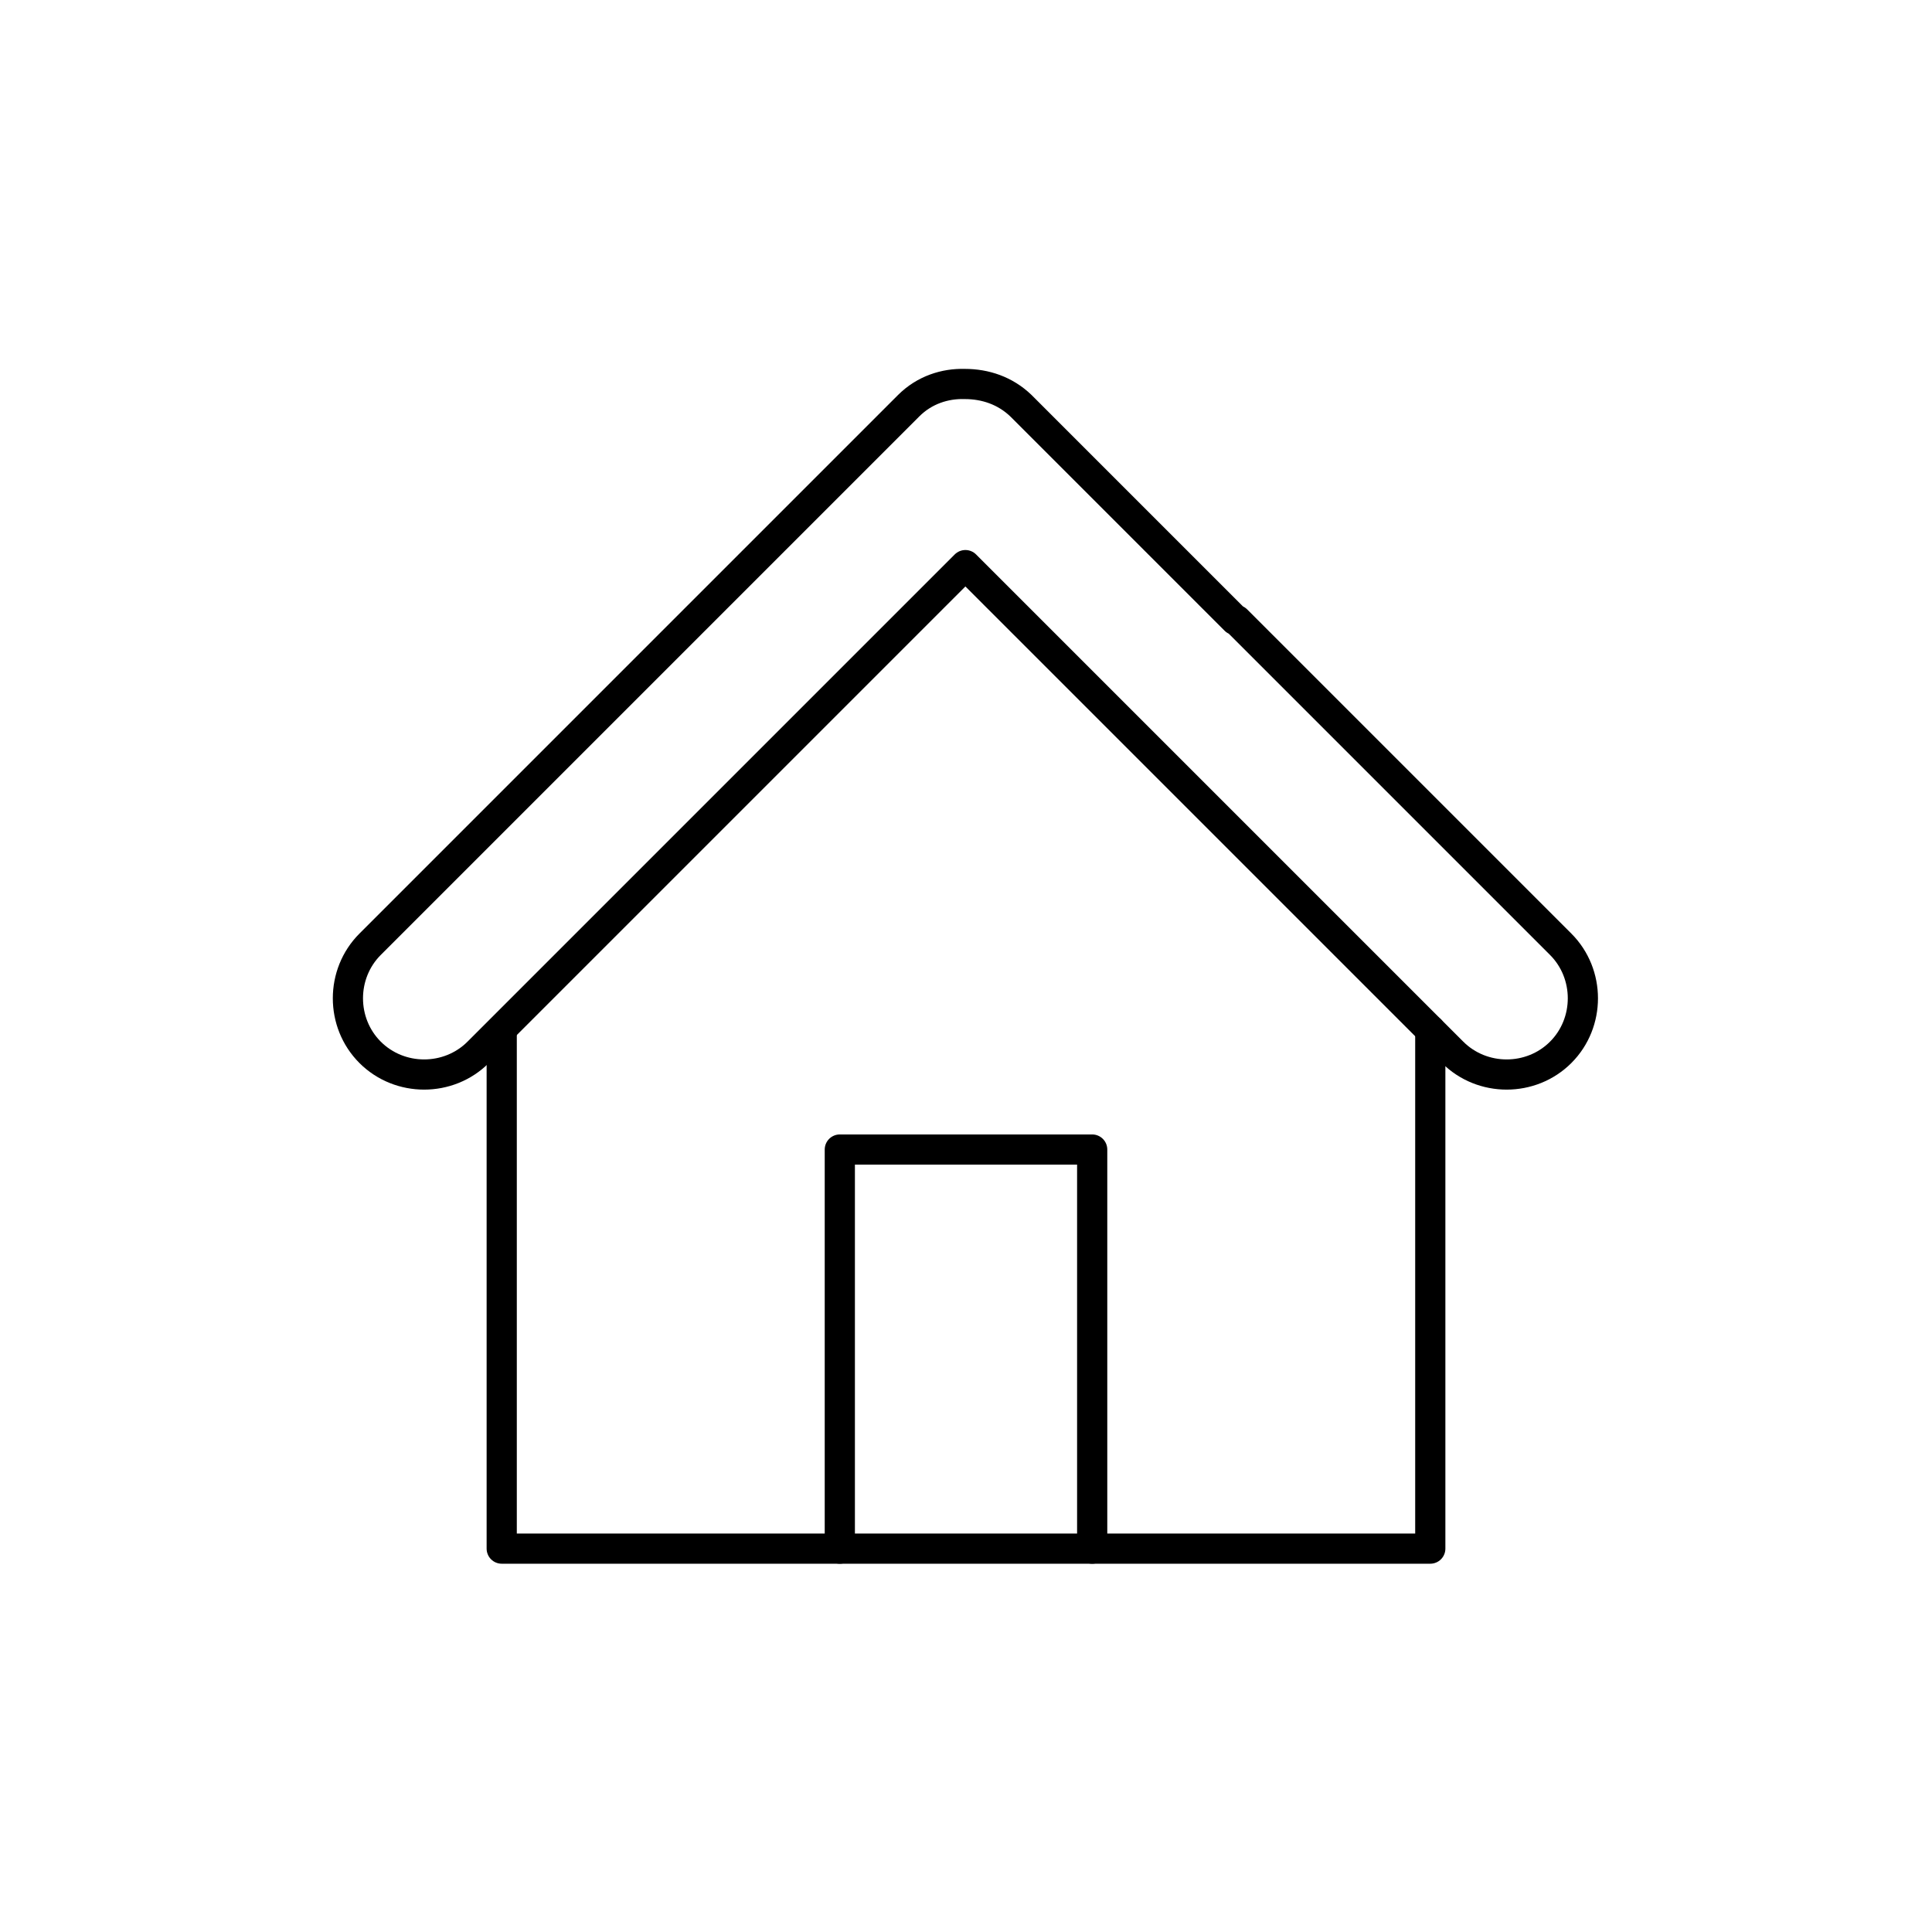
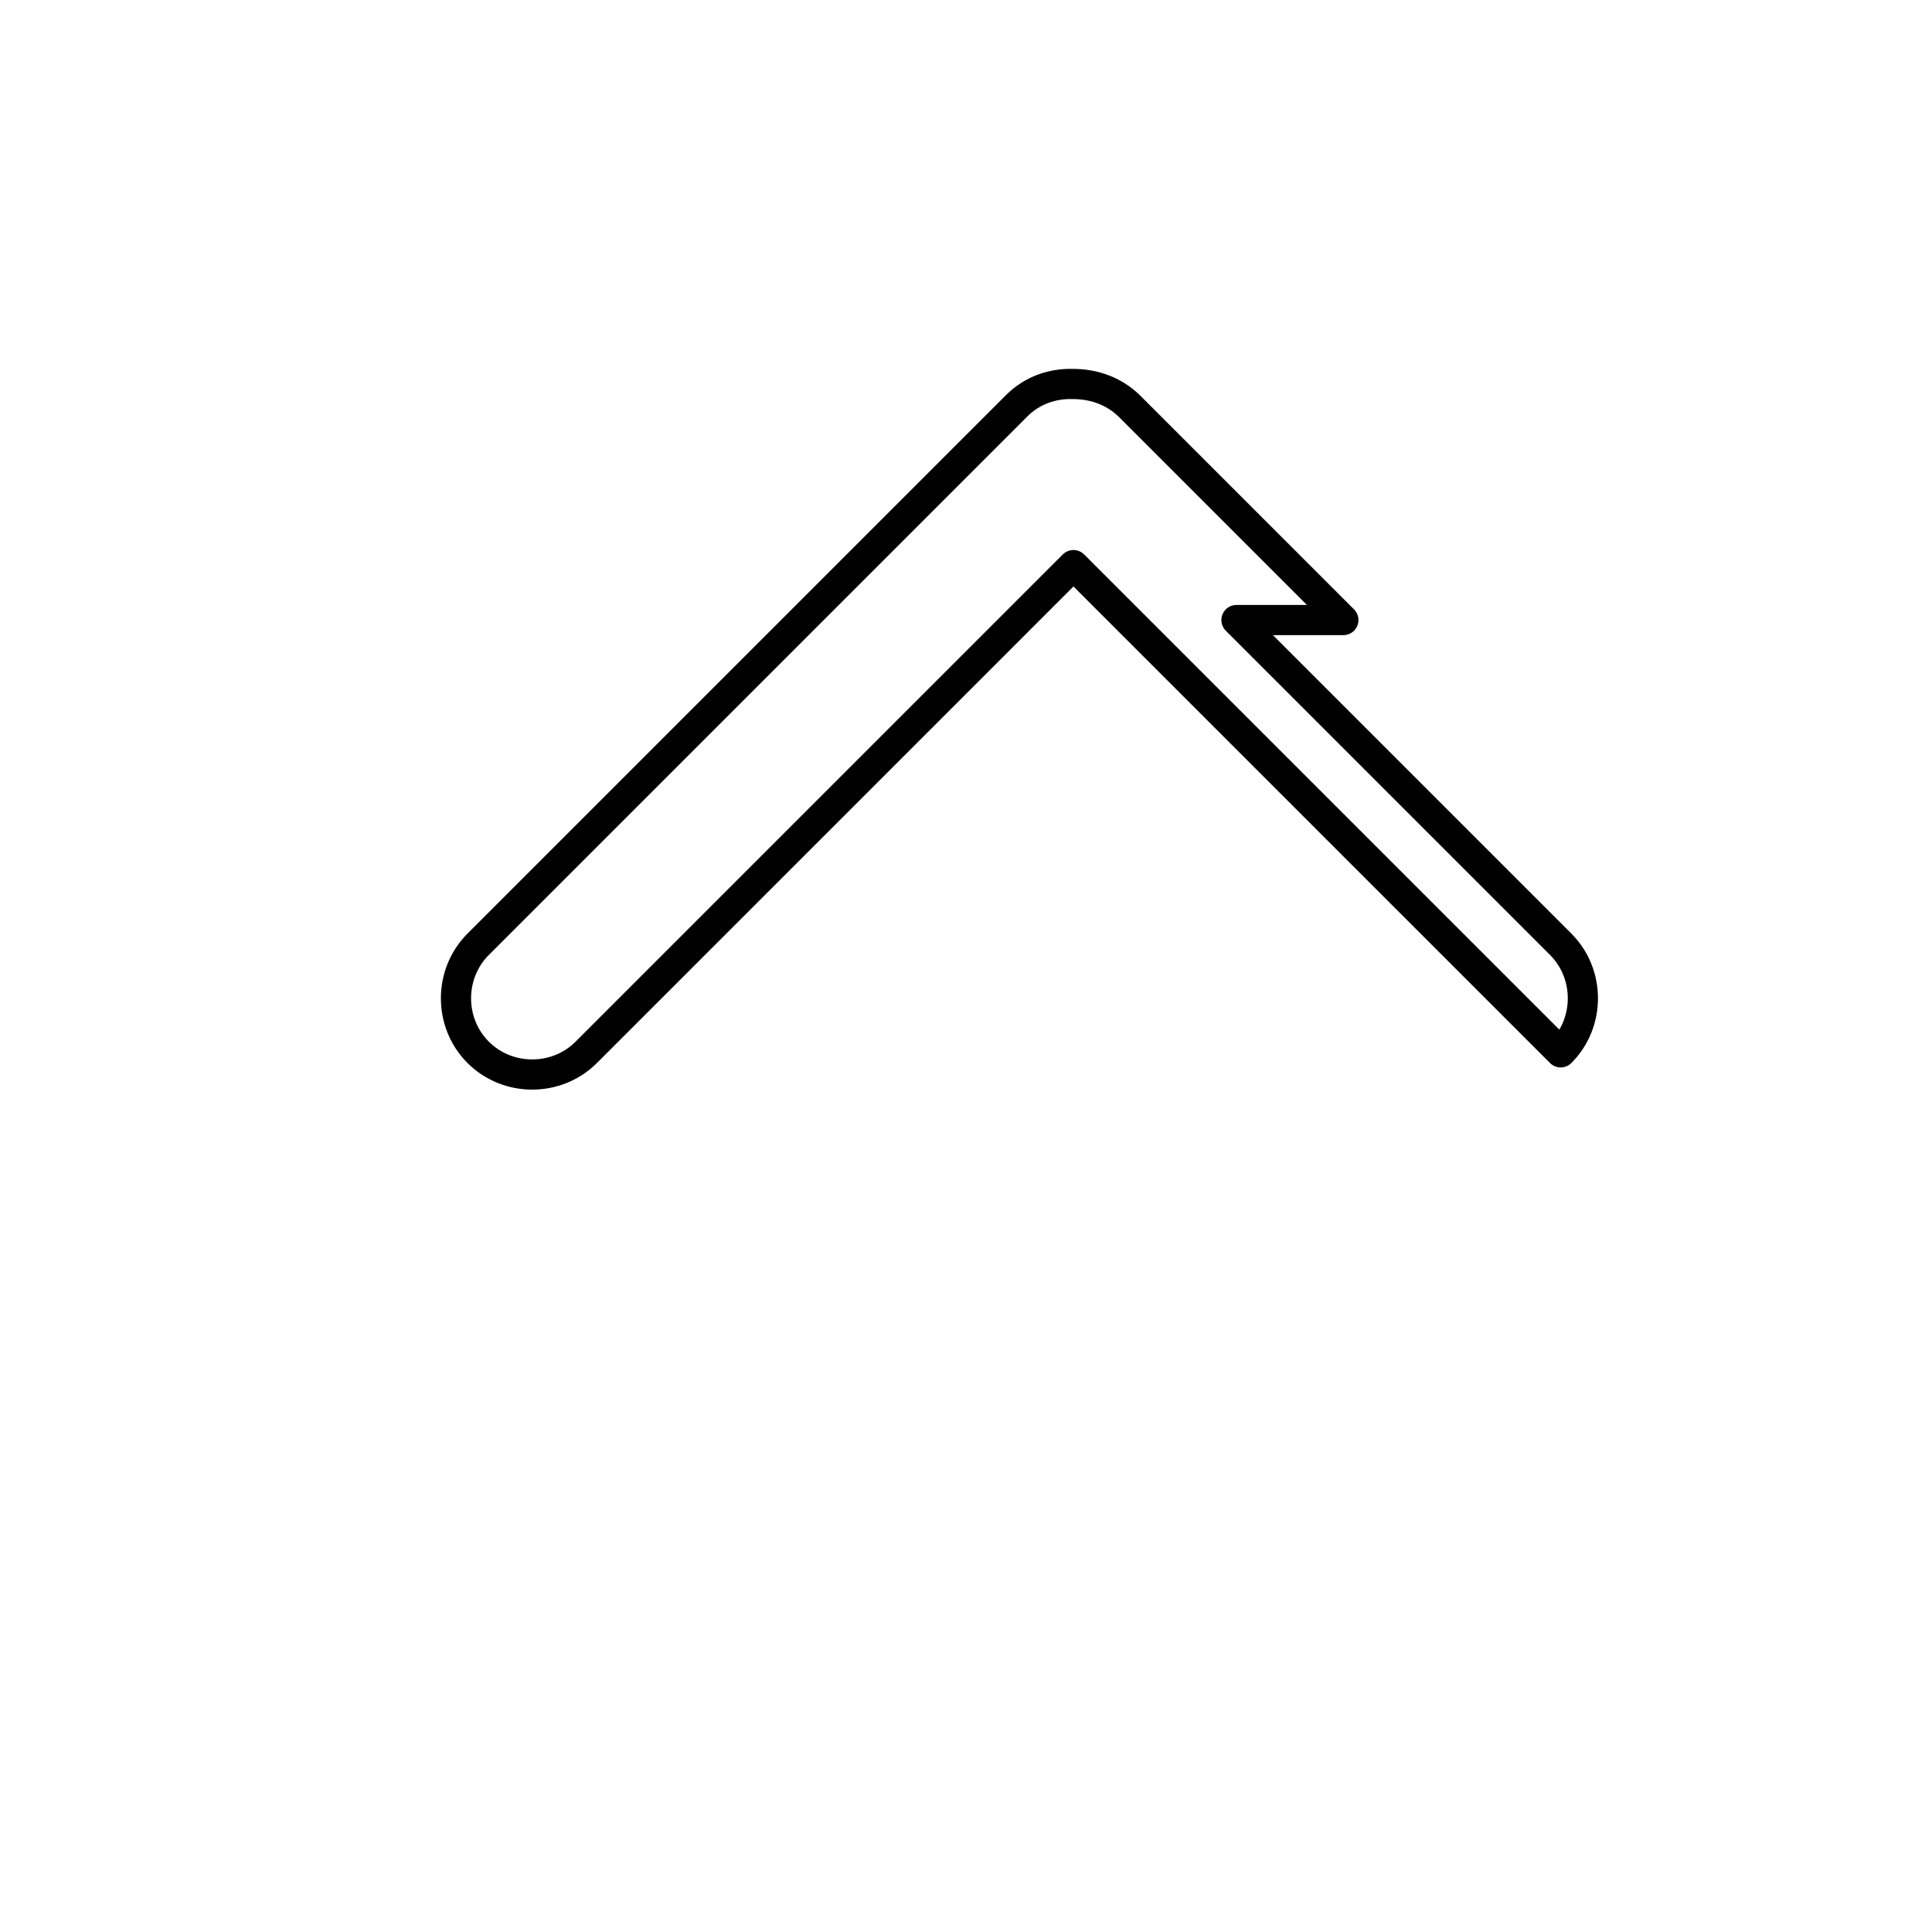
<svg xmlns="http://www.w3.org/2000/svg" id="Ebene_2" version="1.1" viewBox="0 0 32 32">
  <defs>
    <style>
      .st0 {
        fill: none;
        stroke: #000;
        stroke-linecap: round;
        stroke-linejoin: round;
        stroke-width: .5px;
      }
    </style>
  </defs>
-   <polyline class="st0" points="18.09 25.65 18.09 19.04 13.91 19.04 13.91 25.65" />
-   <polyline class="st0" points="23.69 17.06 23.69 25.65 18.09 25.65 13.91 25.65 8.31 25.65 8.31 17.06" />
-   <path class="st0" d="M20.48,10.27l3.2,3.2,2.17,2.17c.49.49.49,1.3,0,1.79h0c-.49.49-1.3.49-1.79,0l-.38-.38-6.79-6.79-.9-.9-.9.9-6.79,6.79-.38.38c-.49.49-1.3.49-1.79,0s-.49-1.3,0-1.79l2.17-2.17,3.2-3.2,3.55-3.55c.26-.26.6-.37.93-.36.34,0,.67.11.93.36l3.55,3.55Z" />
+   <path class="st0" d="M20.48,10.27l3.2,3.2,2.17,2.17c.49.49.49,1.3,0,1.79h0l-.38-.38-6.79-6.79-.9-.9-.9.9-6.79,6.79-.38.38c-.49.49-1.3.49-1.79,0s-.49-1.3,0-1.79l2.17-2.17,3.2-3.2,3.55-3.55c.26-.26.6-.37.93-.36.34,0,.67.11.93.36l3.55,3.55Z" />
</svg>